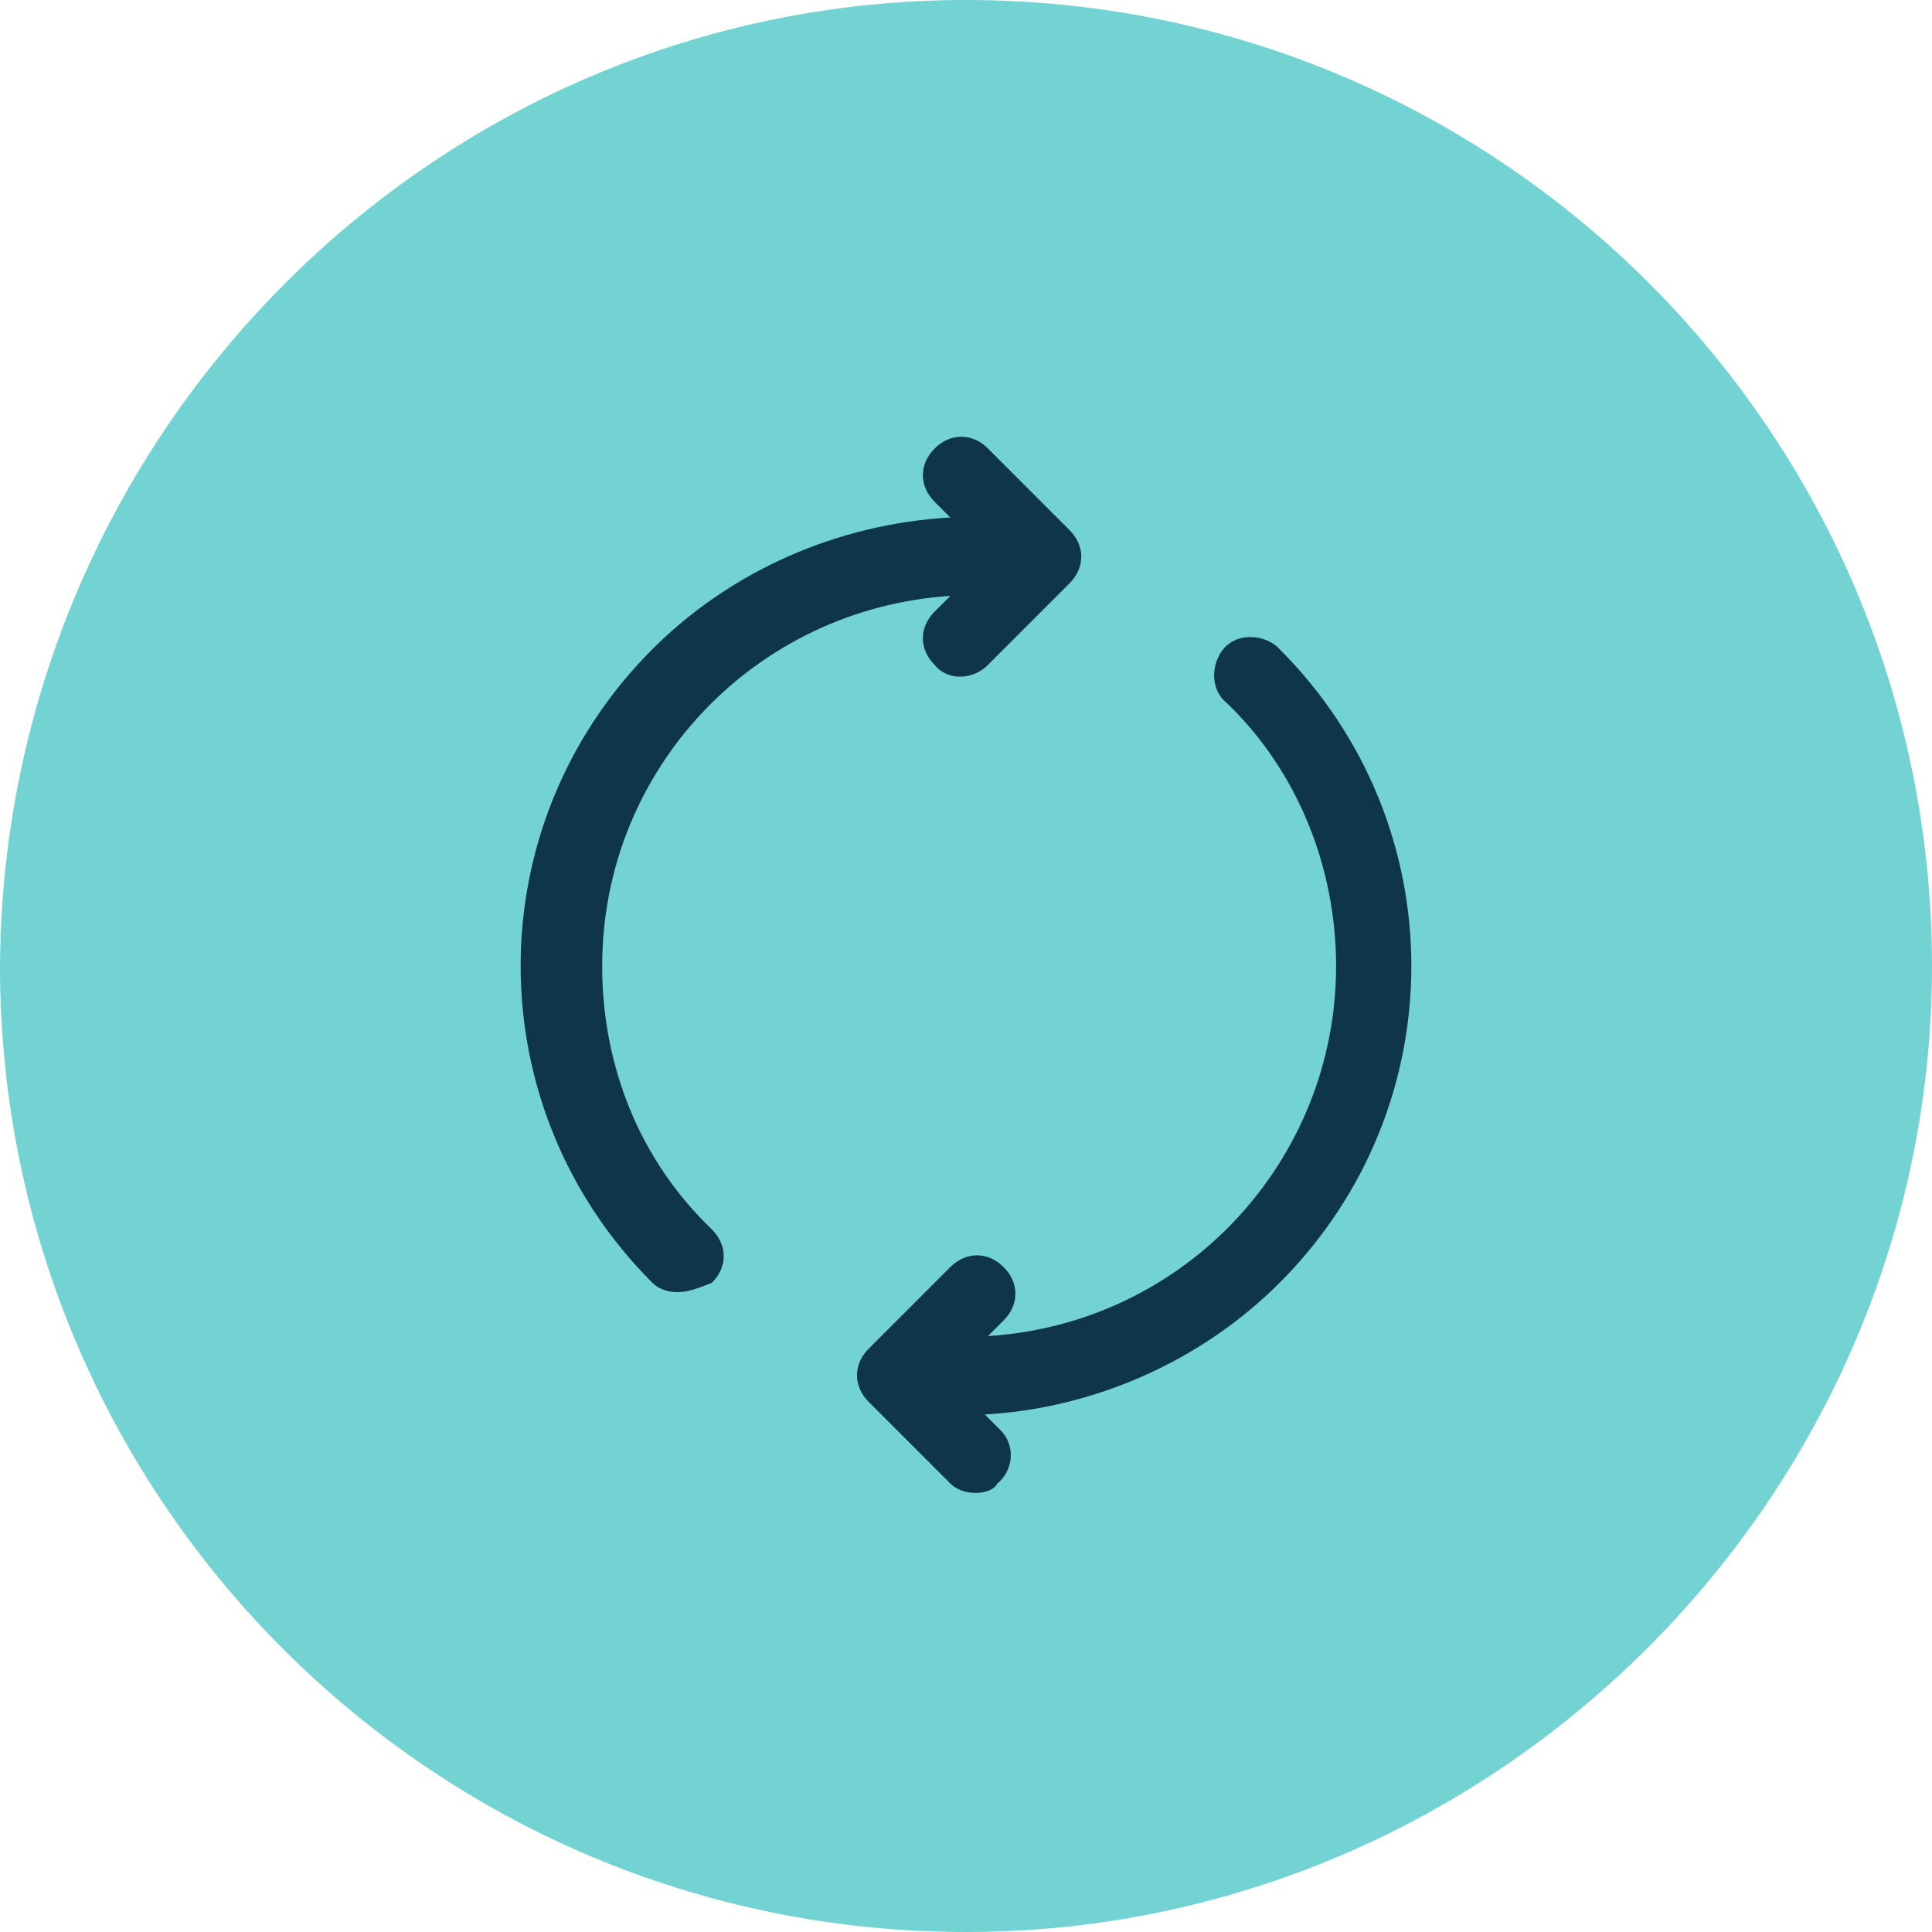
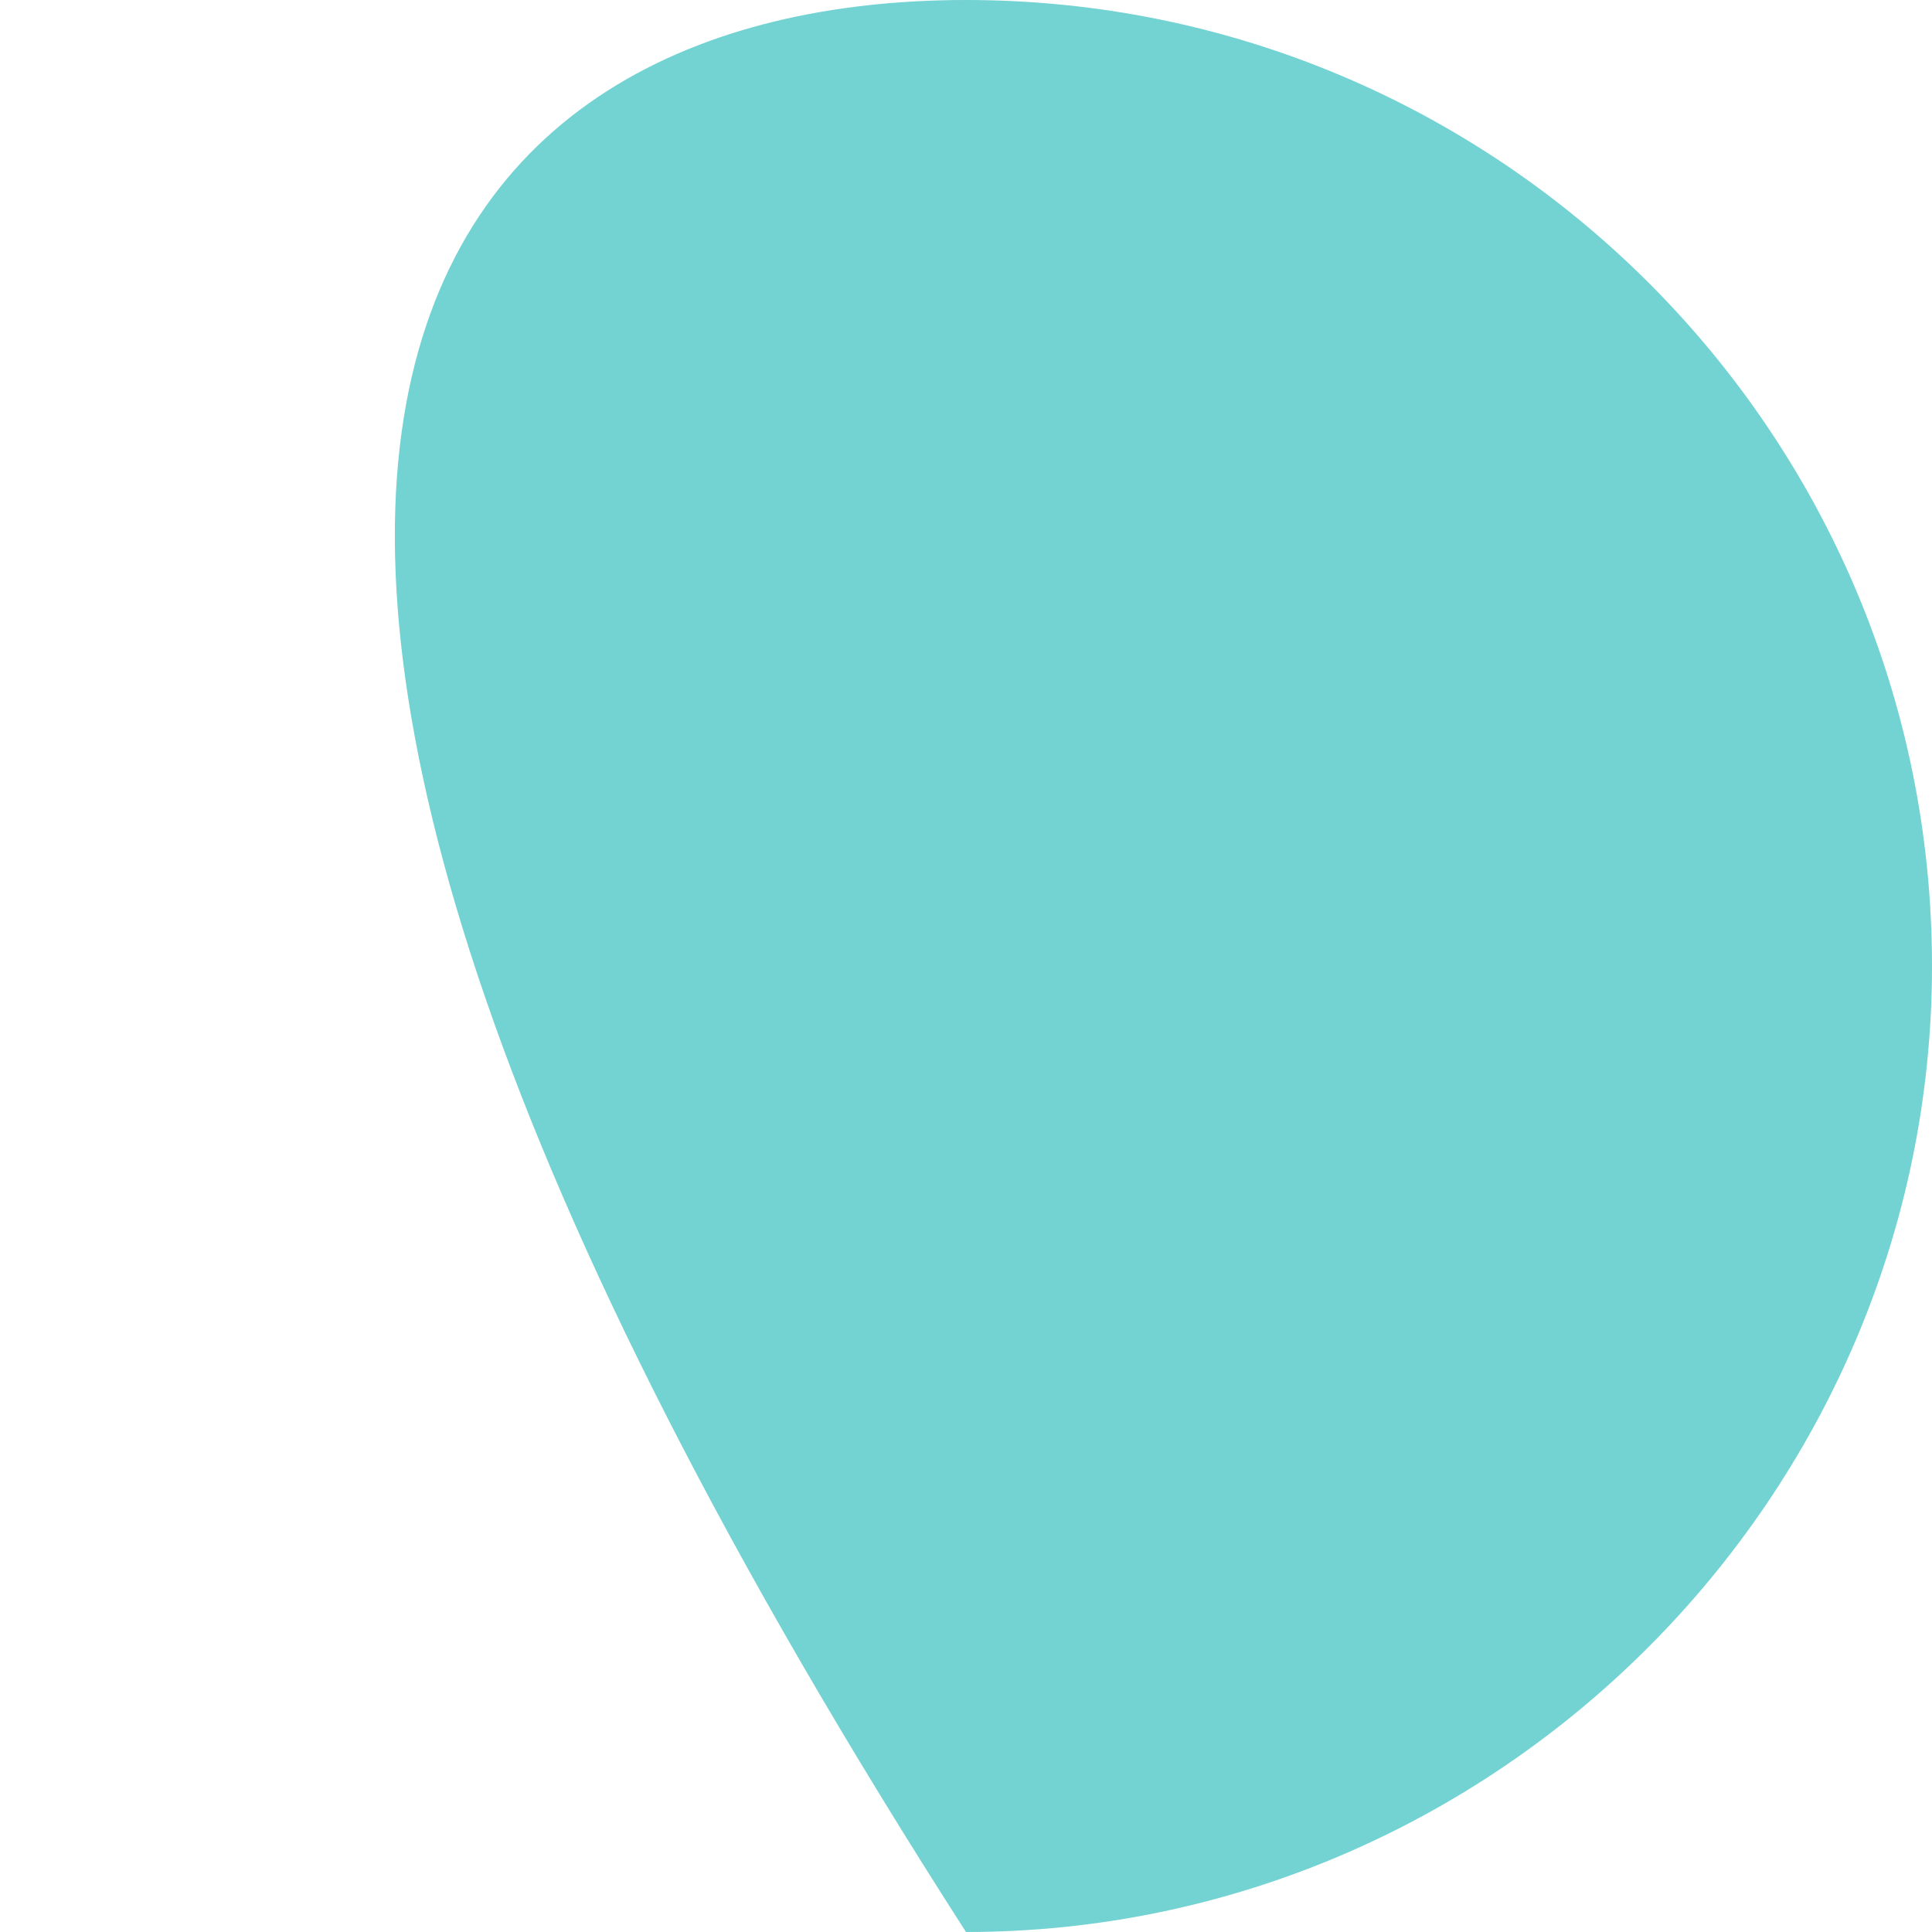
<svg xmlns="http://www.w3.org/2000/svg" id="Livello_1" data-name="Livello 1" viewBox="0 0 61.6 61.6">
  <defs>
    <style>
      .cls-1 {
        fill: #73d2d2;
      }

      .cls-2 {
        fill: #0f3549;
      }
    </style>
  </defs>
  <g id="Livello_1-2" data-name="Livello 1-2">
-     <path class="cls-1" d="M30.8,0h0c17,0,30.8,13.8,30.8,30.8h0c0,16.9-13.9,30.8-30.8,30.8h0C13.8,61.6,0,47.8,0,30.8h0C.1,13.8,13.9,0,30.8,0Z" />
+     <path class="cls-1" d="M30.8,0h0c17,0,30.8,13.8,30.8,30.8h0c0,16.9-13.9,30.8-30.8,30.8h0h0C.1,13.8,13.9,0,30.8,0Z" />
  </g>
  <g id="icn-ritiro-valutazione">
-     <path class="cls-2" d="M31.1,47.6c-.3,0-.6-.1-.8-.3h0l-2.6-2.6c-.5-.5-.5-1.2,0-1.7l2.6-2.6c.5-.5,1.2-.5,1.7,0,.5.5.5,1.2,0,1.7h0l-.5.5c6.3-.4,11.1-5.6,11.1-11.8,0-3.1-1.2-6.2-3.5-8.4-.5-.4-.5-1.2-.1-1.7s1.2-.5,1.7-.1l.1.1c5.6,5.6,5.6,14.6,0,20.2-2.5,2.5-5.9,4-9.4,4.2l.5.5h0c.5.5.4,1.3-.1,1.7-.1.2-.4.3-.7.3h0ZM21.6,41.2c-.3,0-.6-.1-.8-.3h0c-5.6-5.6-5.6-14.6,0-20.2,2.5-2.5,5.9-4,9.5-4.2l-.5-.5c-.5-.5-.5-1.2,0-1.7h0c.5-.5,1.2-.5,1.7,0l2.6,2.6c.5.5.5,1.2,0,1.7l-2.6,2.6h0c-.5.5-1.3.5-1.7,0-.5-.5-.5-1.2,0-1.7h0l.5-.5c-6.2.4-11.1,5.5-11.1,11.8,0,3.2,1.2,6.2,3.5,8.4.5.5.5,1.2,0,1.7-.5.2-.8.3-1.1.3h0Z" />
-   </g>
+     </g>
</svg>